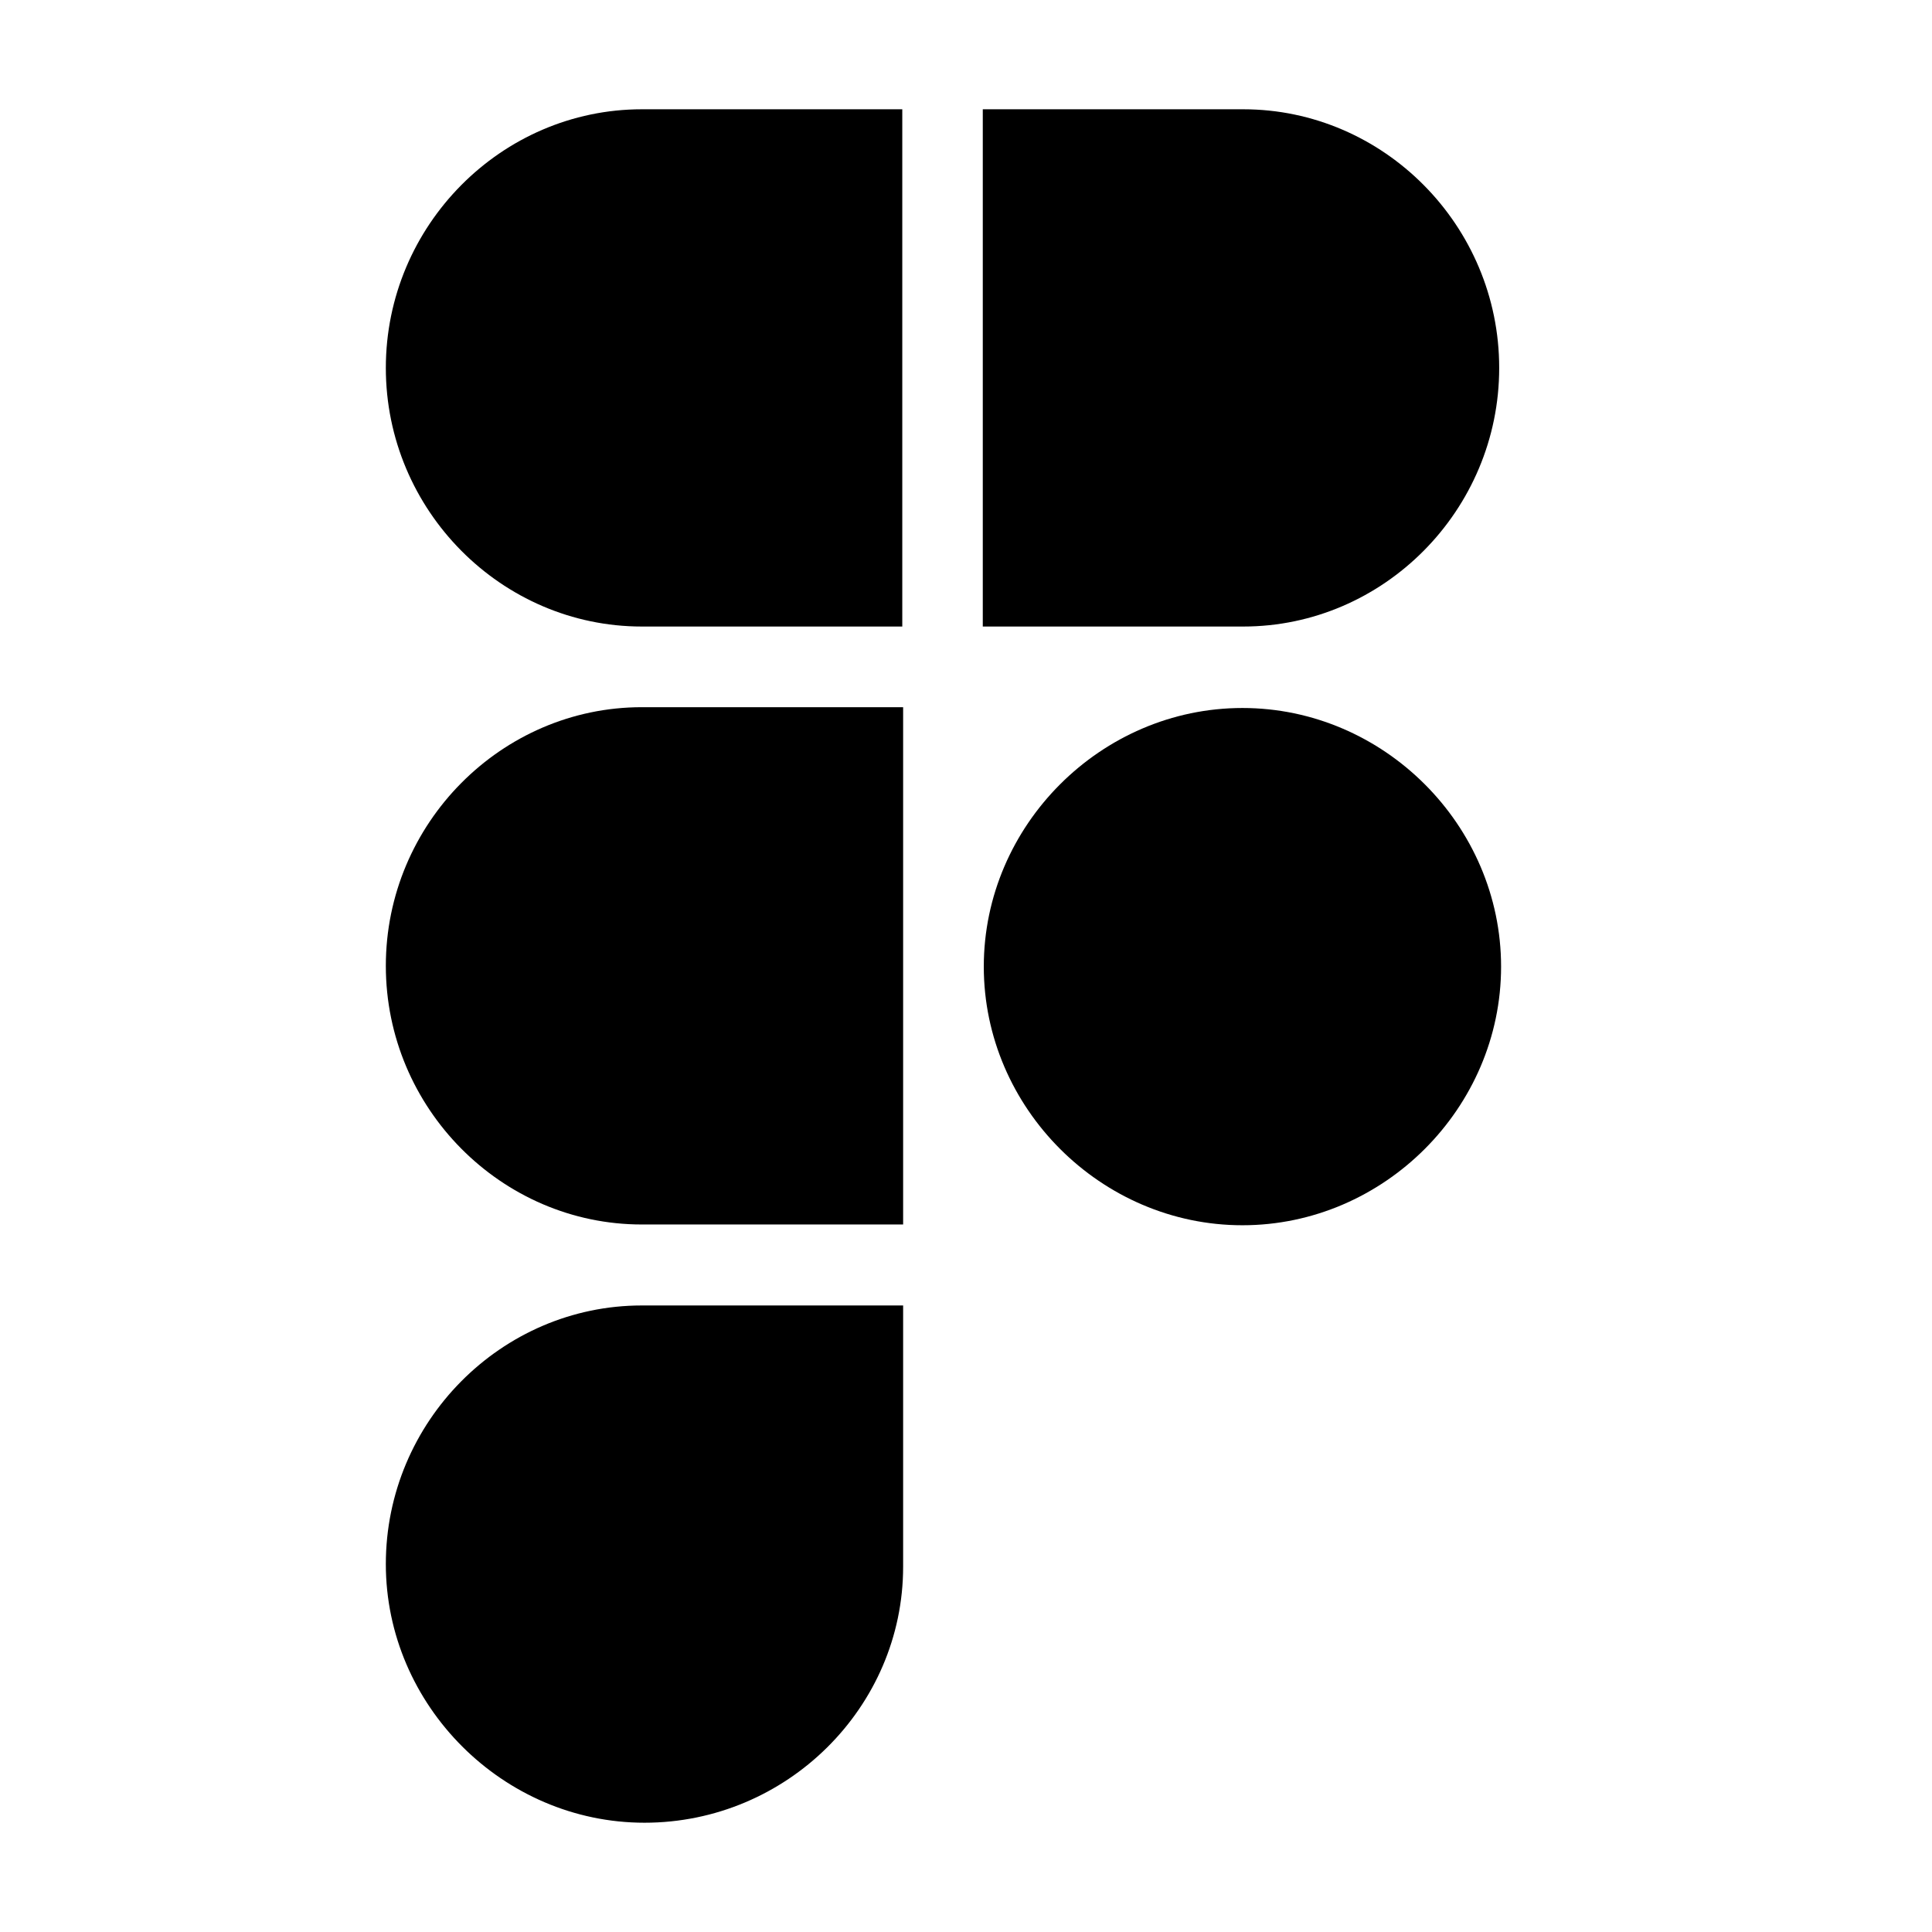
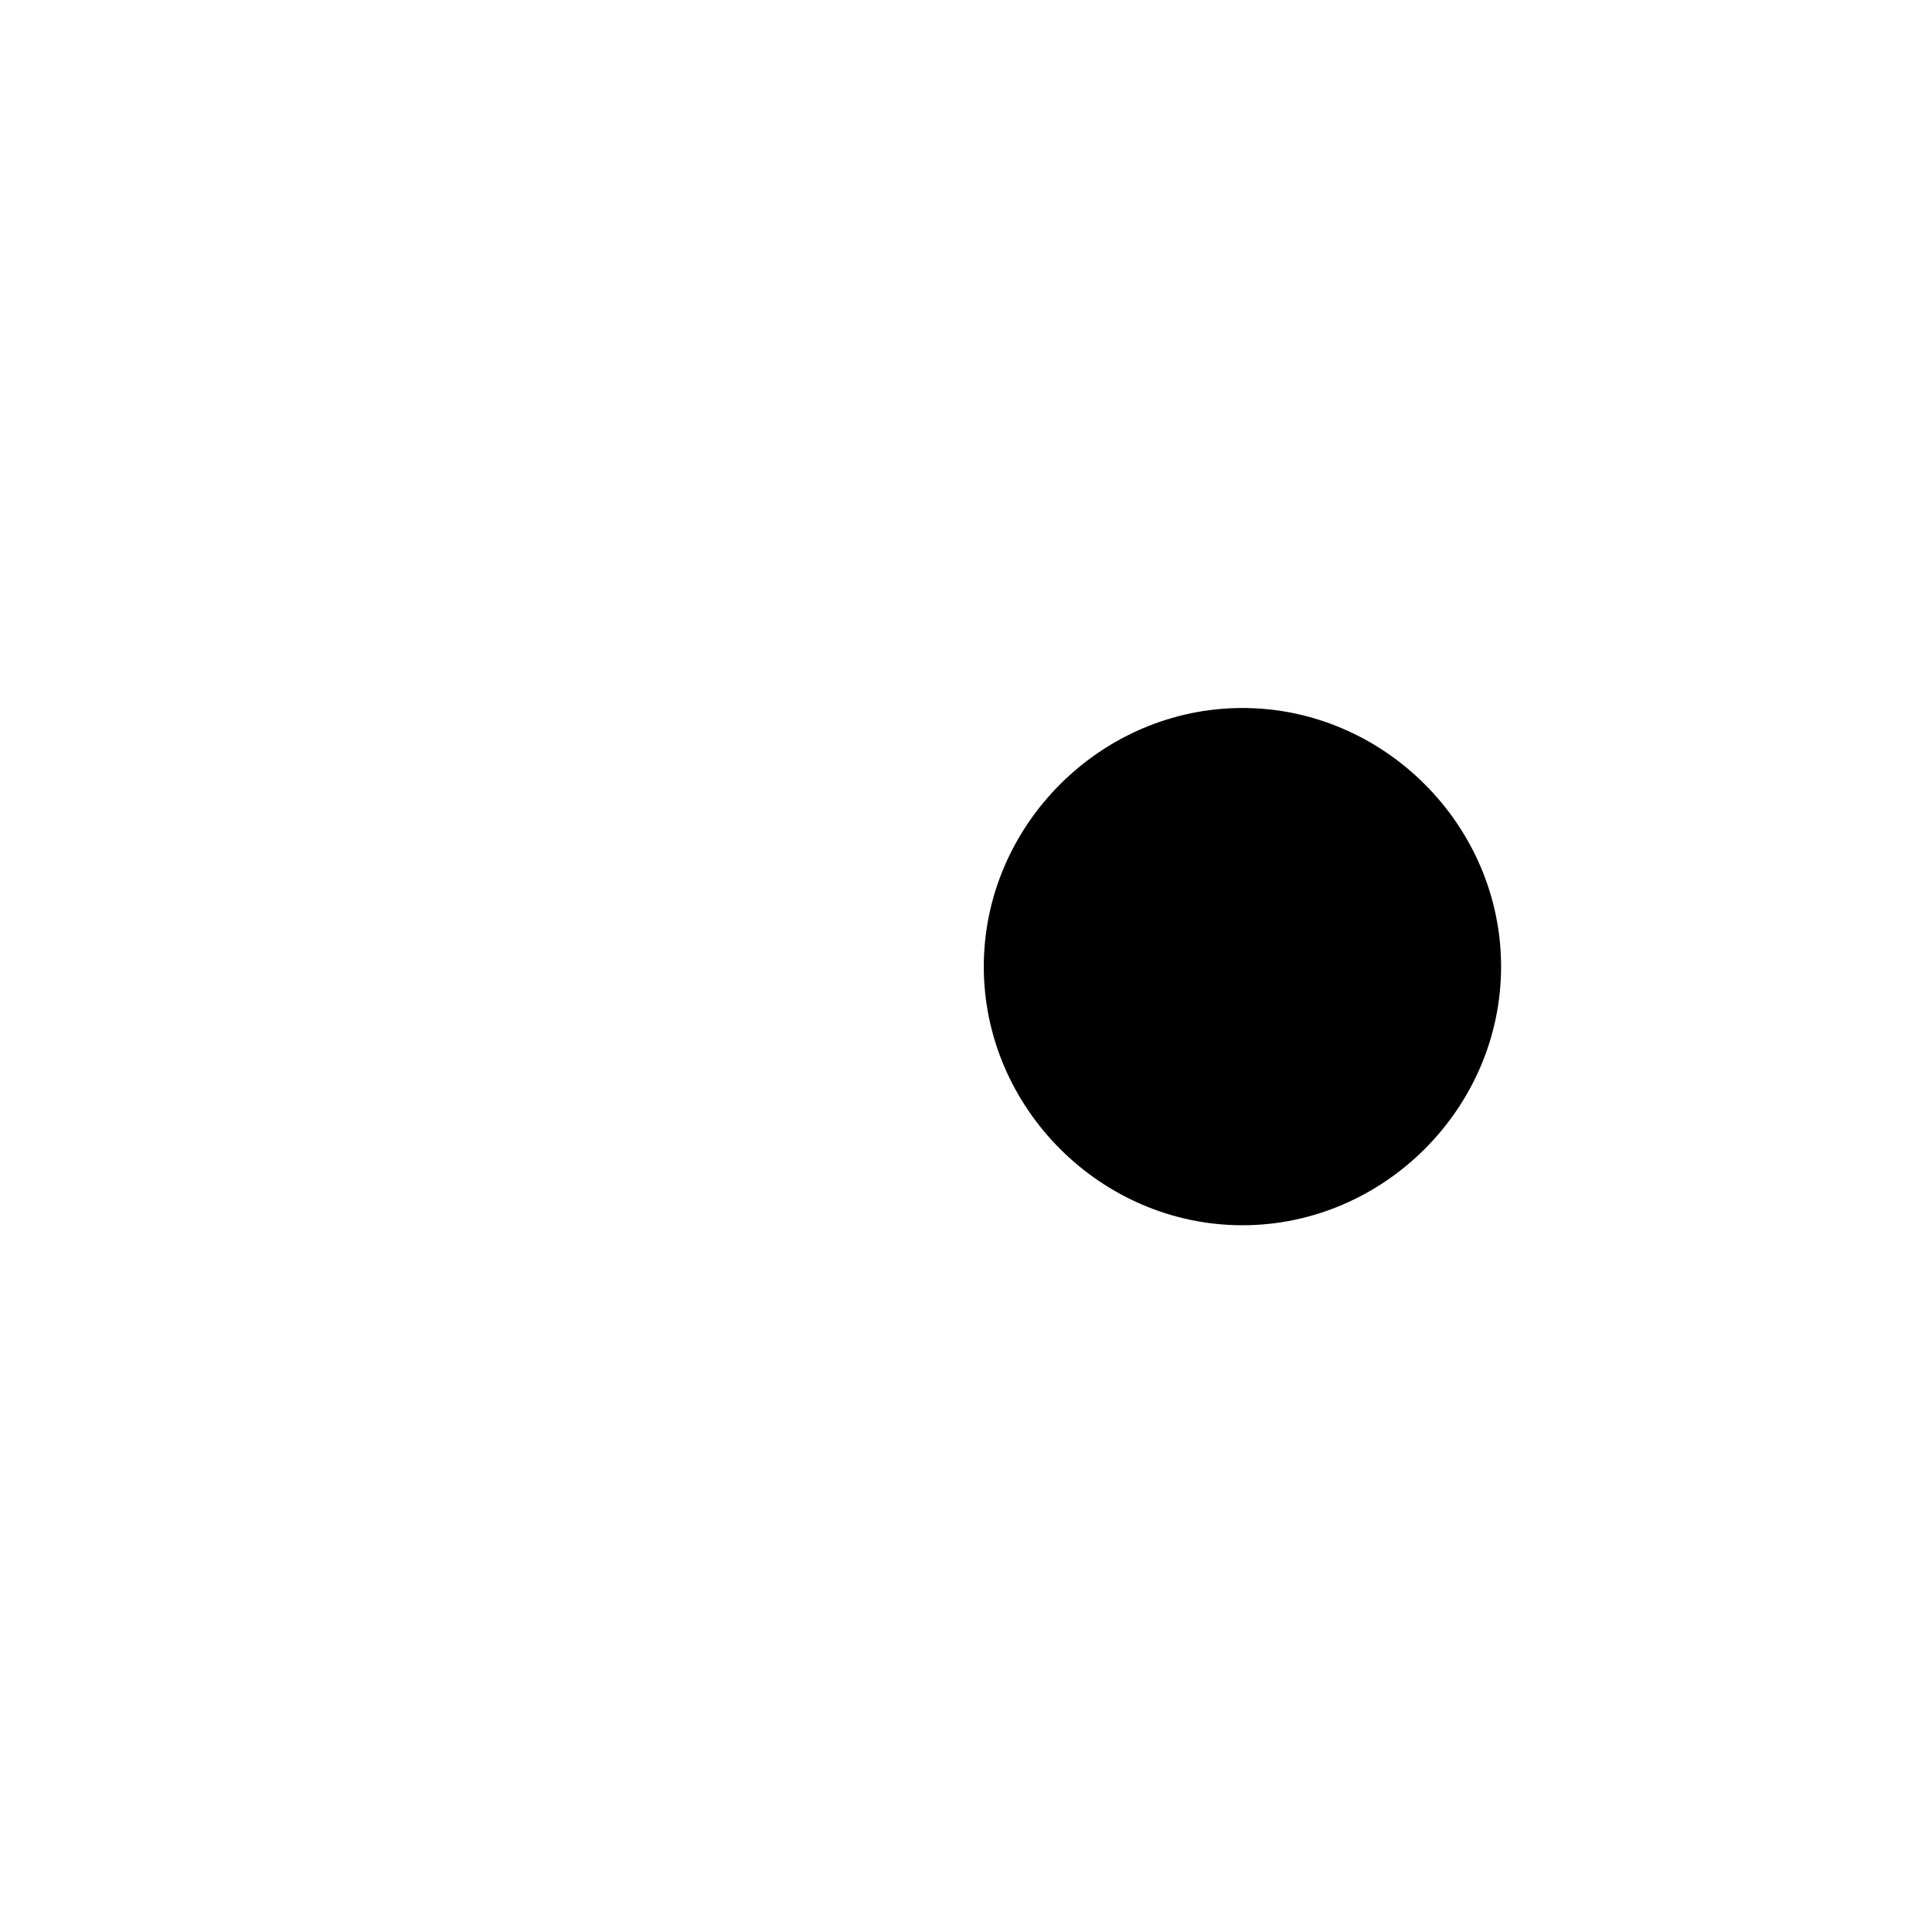
<svg xmlns="http://www.w3.org/2000/svg" width="48" height="48" viewBox="0 0 48 48" fill="none">
-   <path d="M22.438 32.434V38.926C22.438 42.413 19.549 45.285 16.012 45.285C12.5 45.285 9.586 42.371 9.586 38.859C9.586 35.322 12.458 32.434 15.945 32.434H22.438Z" fill="black" />
  <path d="M30.868 17.59C34.381 17.59 37.294 20.503 37.294 24.016C37.294 27.528 34.38 30.441 30.868 30.441C27.356 30.441 24.442 27.528 24.442 24.016C24.442 20.503 27.356 17.59 30.868 17.59Z" fill="black" />
-   <path d="M22.438 17.57V30.422H15.945C12.459 30.422 9.586 27.533 9.586 23.996C9.586 20.459 12.458 17.57 15.945 17.57H22.438Z" fill="black" />
-   <path d="M22.417 2.715V15.566H15.946C12.459 15.566 9.586 12.678 9.586 9.141C9.586 5.603 12.459 2.715 15.946 2.715H22.417Z" fill="black" />
-   <path d="M30.888 2.715C34.375 2.715 37.247 5.603 37.247 9.141C37.247 12.678 34.375 15.566 30.888 15.566H24.417V2.715H30.888Z" fill="black" />
</svg>